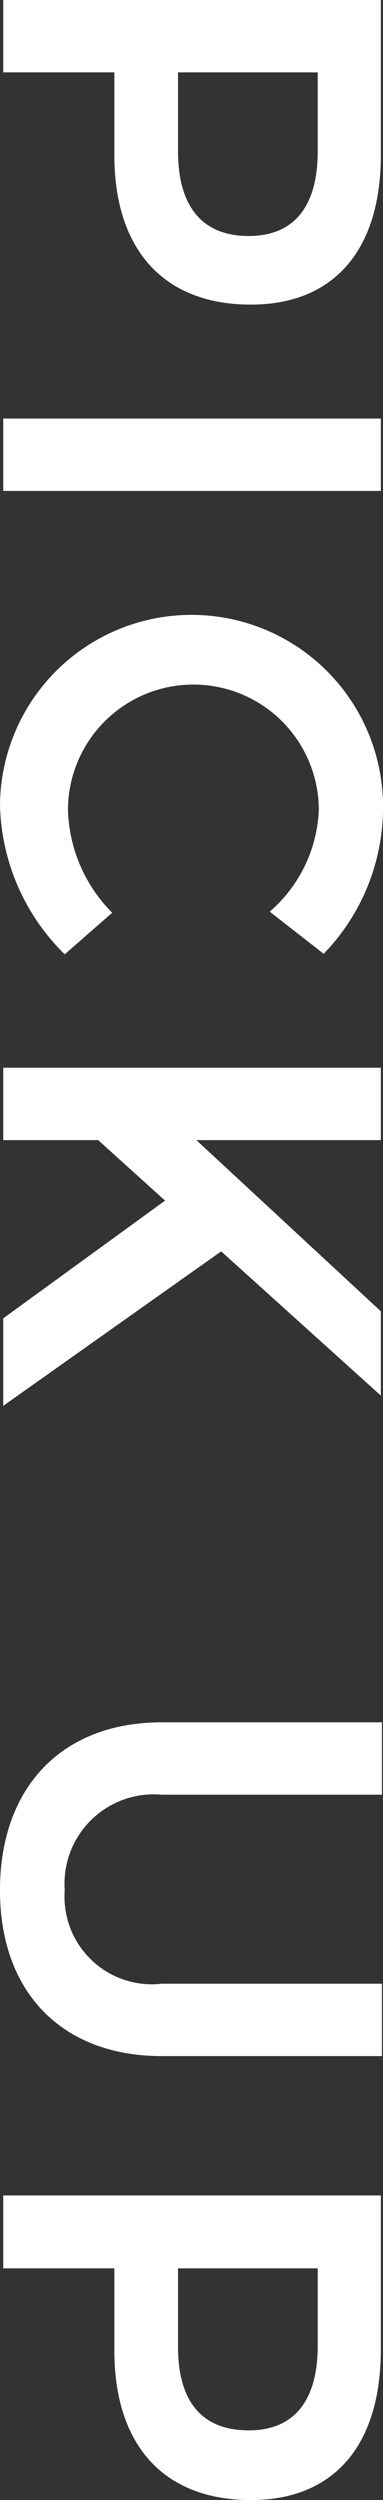
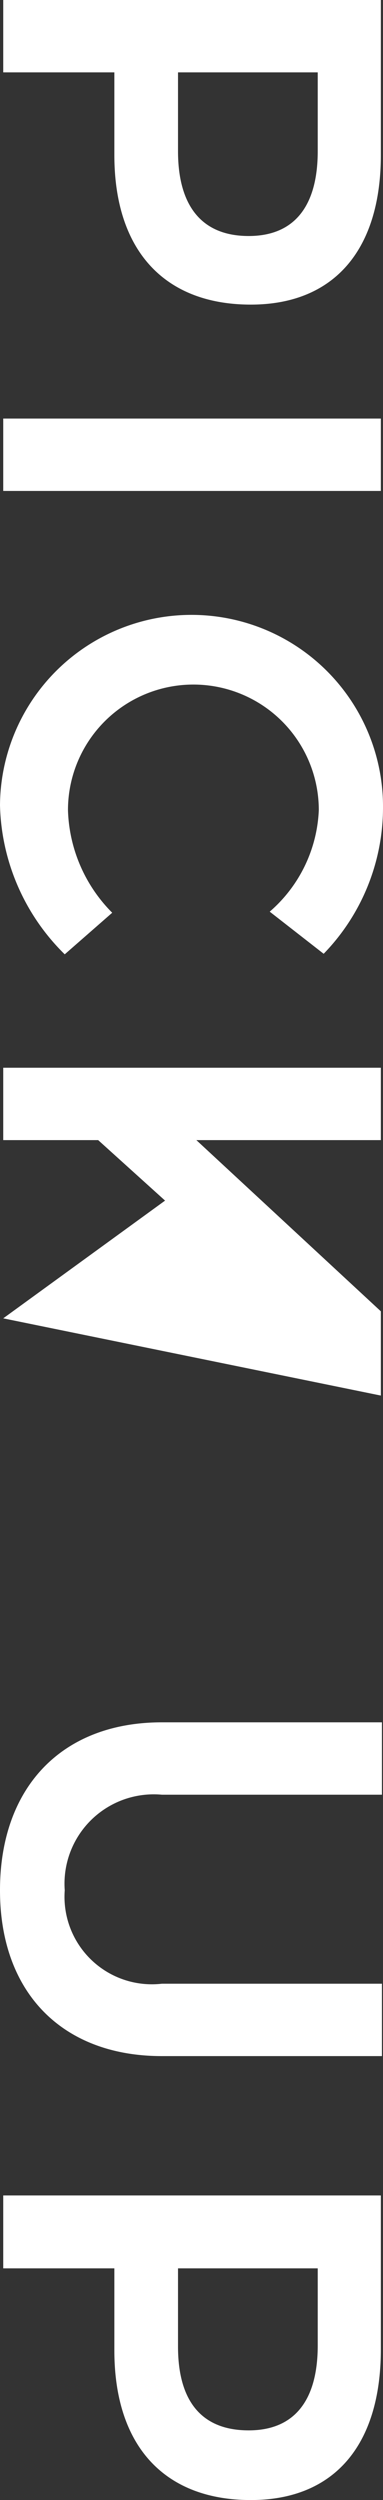
<svg xmlns="http://www.w3.org/2000/svg" viewBox="0 0 14.2 92.58">
  <rect x="0" y="0" width="14.2" height="92.58" fill="#333333" stroke="none" />
  <g data-name="レイヤー 2">
-     <path d="M9.3 11.28c-3.2 0-5.06-2-5.06-5.54V2.68H.12V0h14v5.74c0 3.52-1.74 5.54-4.82 5.54Zm-.08-2.54c1.72 0 2.56-1.14 2.56-3.14V2.68H6.6V5.6c0 2 .86 3.14 2.62 3.14Zm4.9 9.44h-14V15.5h14ZM11.82 30a4.65 4.65 0 1 0-9.3 0 5.61 5.61 0 0 0 1.64 3.8L2.4 35.34A8 8 0 0 1 0 29.82a7.1 7.1 0 1 1 14.2.1 7.78 7.78 0 0 1-2.2 5.4l-2-1.56A5.26 5.26 0 0 0 11.82 30ZM.12 48.82l6-4.36-2.48-2.24H.12v-2.68h14v2.68H7.28l6.84 6.34v3.12L8.2 46.34.12 52.06ZM2.4 70A3.24 3.24 0 0 0 6 73.46h8.16v2.68H6c-3.68 0-6-2.34-6-6.14s2.28-6.22 6-6.22h8.16v2.68H6A3.31 3.31 0 0 0 2.4 70Zm6.9 22.58c-3.2 0-5.06-2-5.06-5.54V84H.12v-2.7h14V87c0 3.56-1.74 5.58-4.82 5.58ZM9.22 90c1.72 0 2.56-1.14 2.56-3.14V84H6.6v2.9c0 2 .86 3.1 2.62 3.1Z" style="fill:#fff" data-name="レイヤー 1" />
+     <path d="M9.3 11.28c-3.2 0-5.06-2-5.06-5.54V2.68H.12V0h14v5.74c0 3.52-1.74 5.54-4.82 5.54Zm-.08-2.54c1.72 0 2.56-1.14 2.56-3.14V2.68H6.6V5.6c0 2 .86 3.14 2.62 3.14Zm4.9 9.44h-14V15.5h14ZM11.82 30a4.65 4.65 0 1 0-9.3 0 5.61 5.61 0 0 0 1.64 3.8L2.4 35.34A8 8 0 0 1 0 29.82a7.1 7.1 0 1 1 14.2.1 7.78 7.78 0 0 1-2.2 5.4l-2-1.56A5.26 5.26 0 0 0 11.82 30ZM.12 48.82l6-4.36-2.48-2.24H.12v-2.68h14v2.68H7.28l6.84 6.34v3.12ZM2.4 70A3.24 3.24 0 0 0 6 73.46h8.16v2.68H6c-3.68 0-6-2.34-6-6.14s2.28-6.22 6-6.22h8.16v2.68H6A3.31 3.31 0 0 0 2.4 70Zm6.9 22.58c-3.2 0-5.06-2-5.06-5.54V84H.12v-2.7h14V87c0 3.56-1.74 5.58-4.82 5.58ZM9.22 90c1.72 0 2.56-1.14 2.56-3.14V84H6.6v2.9c0 2 .86 3.1 2.62 3.1Z" style="fill:#fff" data-name="レイヤー 1" />
  </g>
</svg>